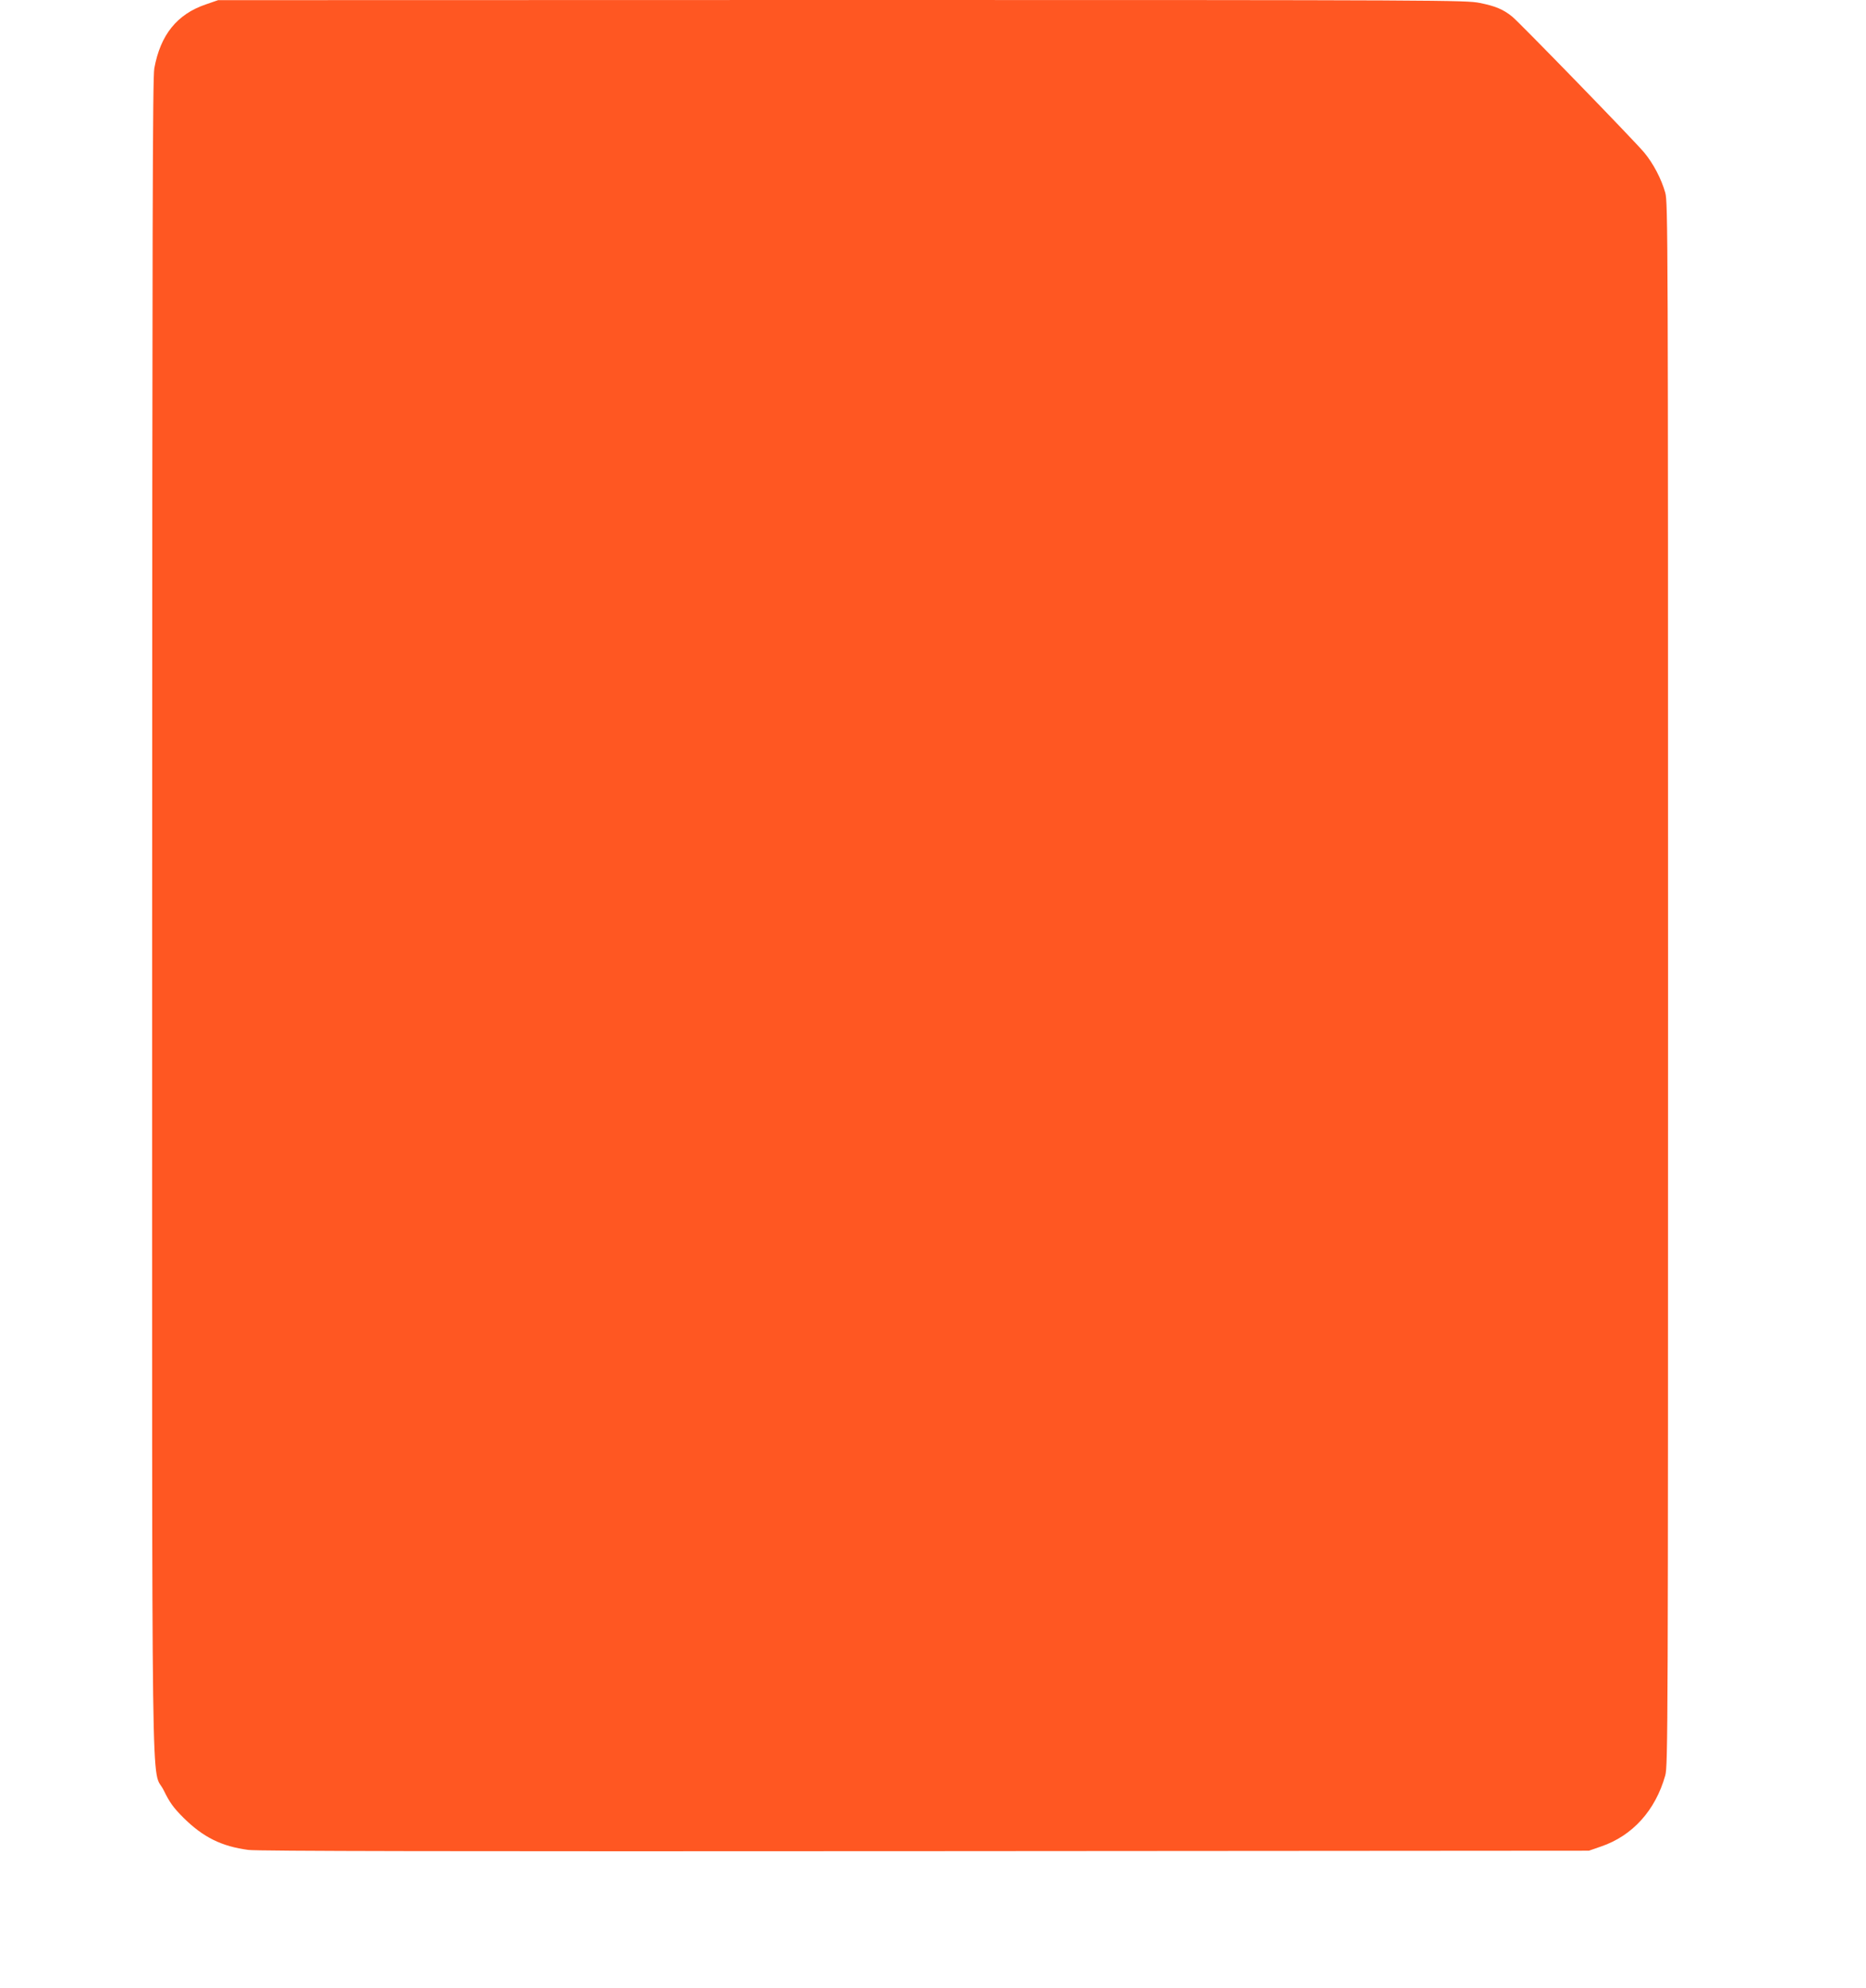
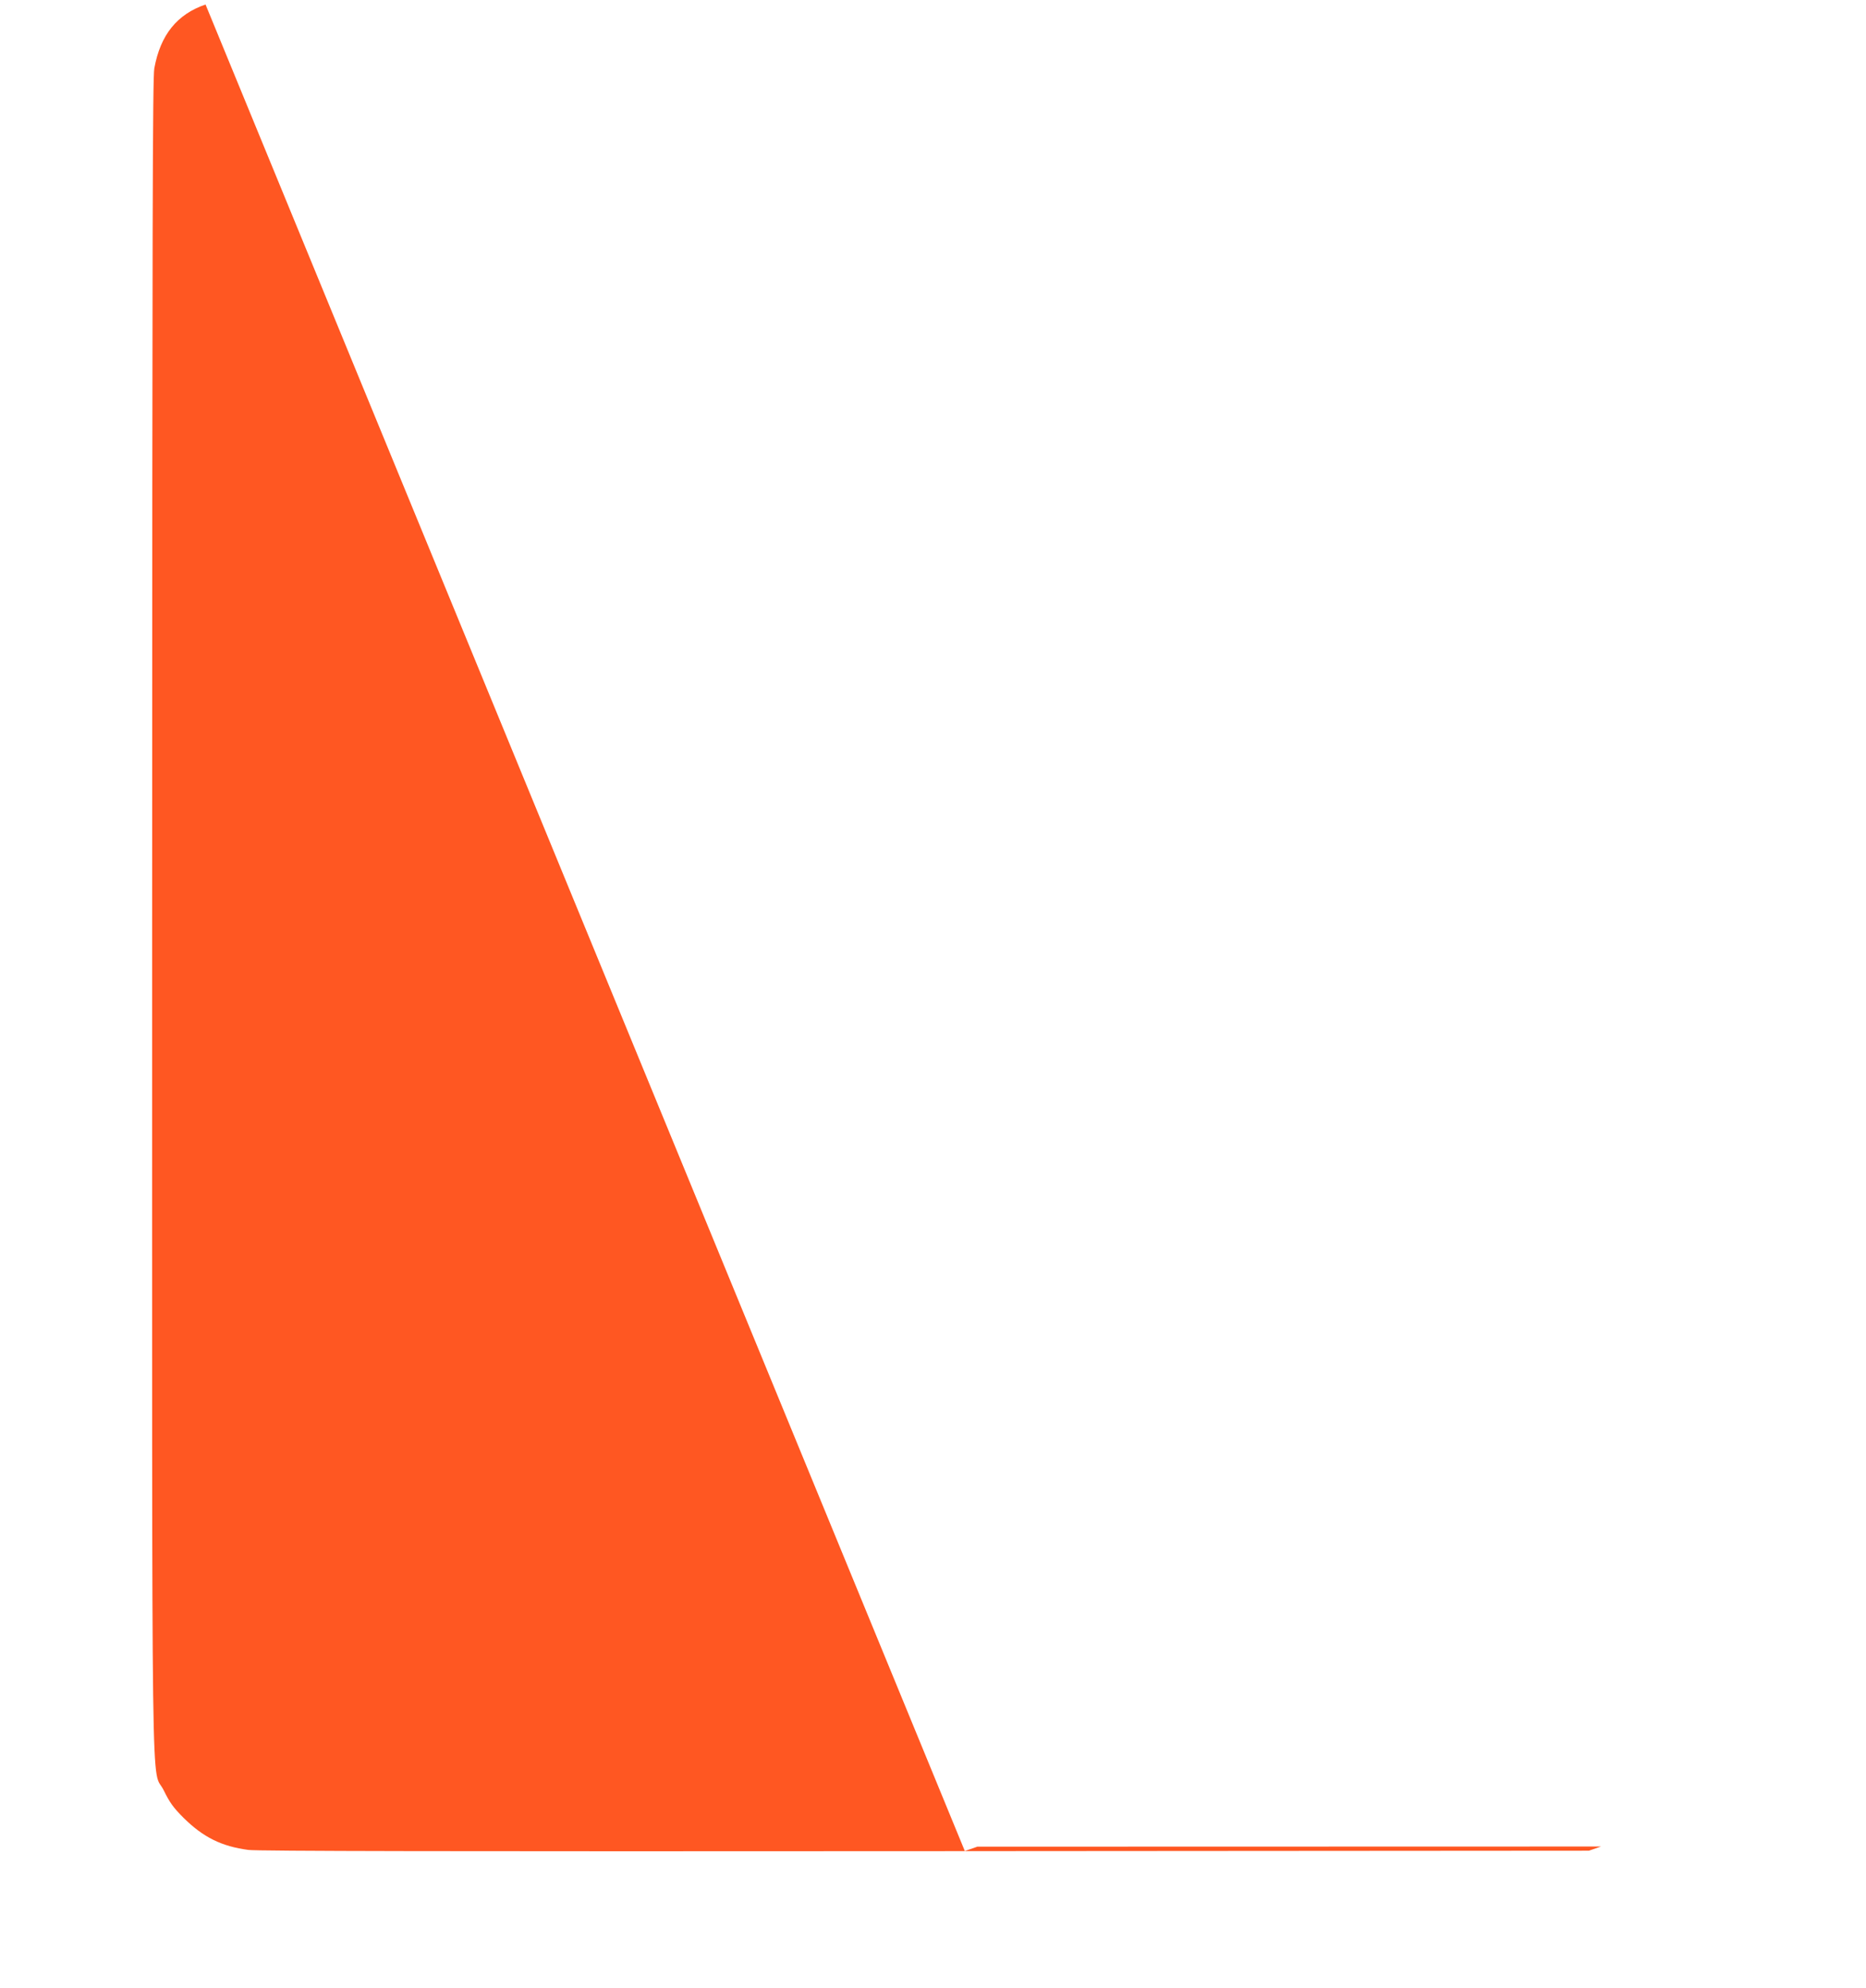
<svg xmlns="http://www.w3.org/2000/svg" version="1.0" width="1202pt" height="1280pt" viewBox="0 0 1202 1280" preserveAspectRatio="xMidYMid meet">
  <g transform="translate(0,1280) scale(0.1,-0.1)" fill="#ff5722" stroke="none">
-     <path d="M1324 12771 c-184 -63 -291 -196 -330 -411 -11 -63 -13 -962 -14 -5458 0 -6034 -8 -5456 76 -5631 38 -77 60 -108 127 -175 127 -125 244 -183 417 -206 61 -8 1302 -10 4360 -8 l4275 3 78 27 c203 69 351 233 414 458 17 62 18 274 18 5095 0 4834 -1 5033 -18 5094 -25 89 -77 188 -135 258 -63 76 -805 839 -851 876 -58 47 -109 68 -209 88 -91 18 -204 19 -4110 19 l-4017 -1 -81 -28z" />
+     <path d="M1324 12771 c-184 -63 -291 -196 -330 -411 -11 -63 -13 -962 -14 -5458 0 -6034 -8 -5456 76 -5631 38 -77 60 -108 127 -175 127 -125 244 -183 417 -206 61 -8 1302 -10 4360 -8 l4275 3 78 27 l-4017 -1 -81 -28z" />
  </g>
</svg>